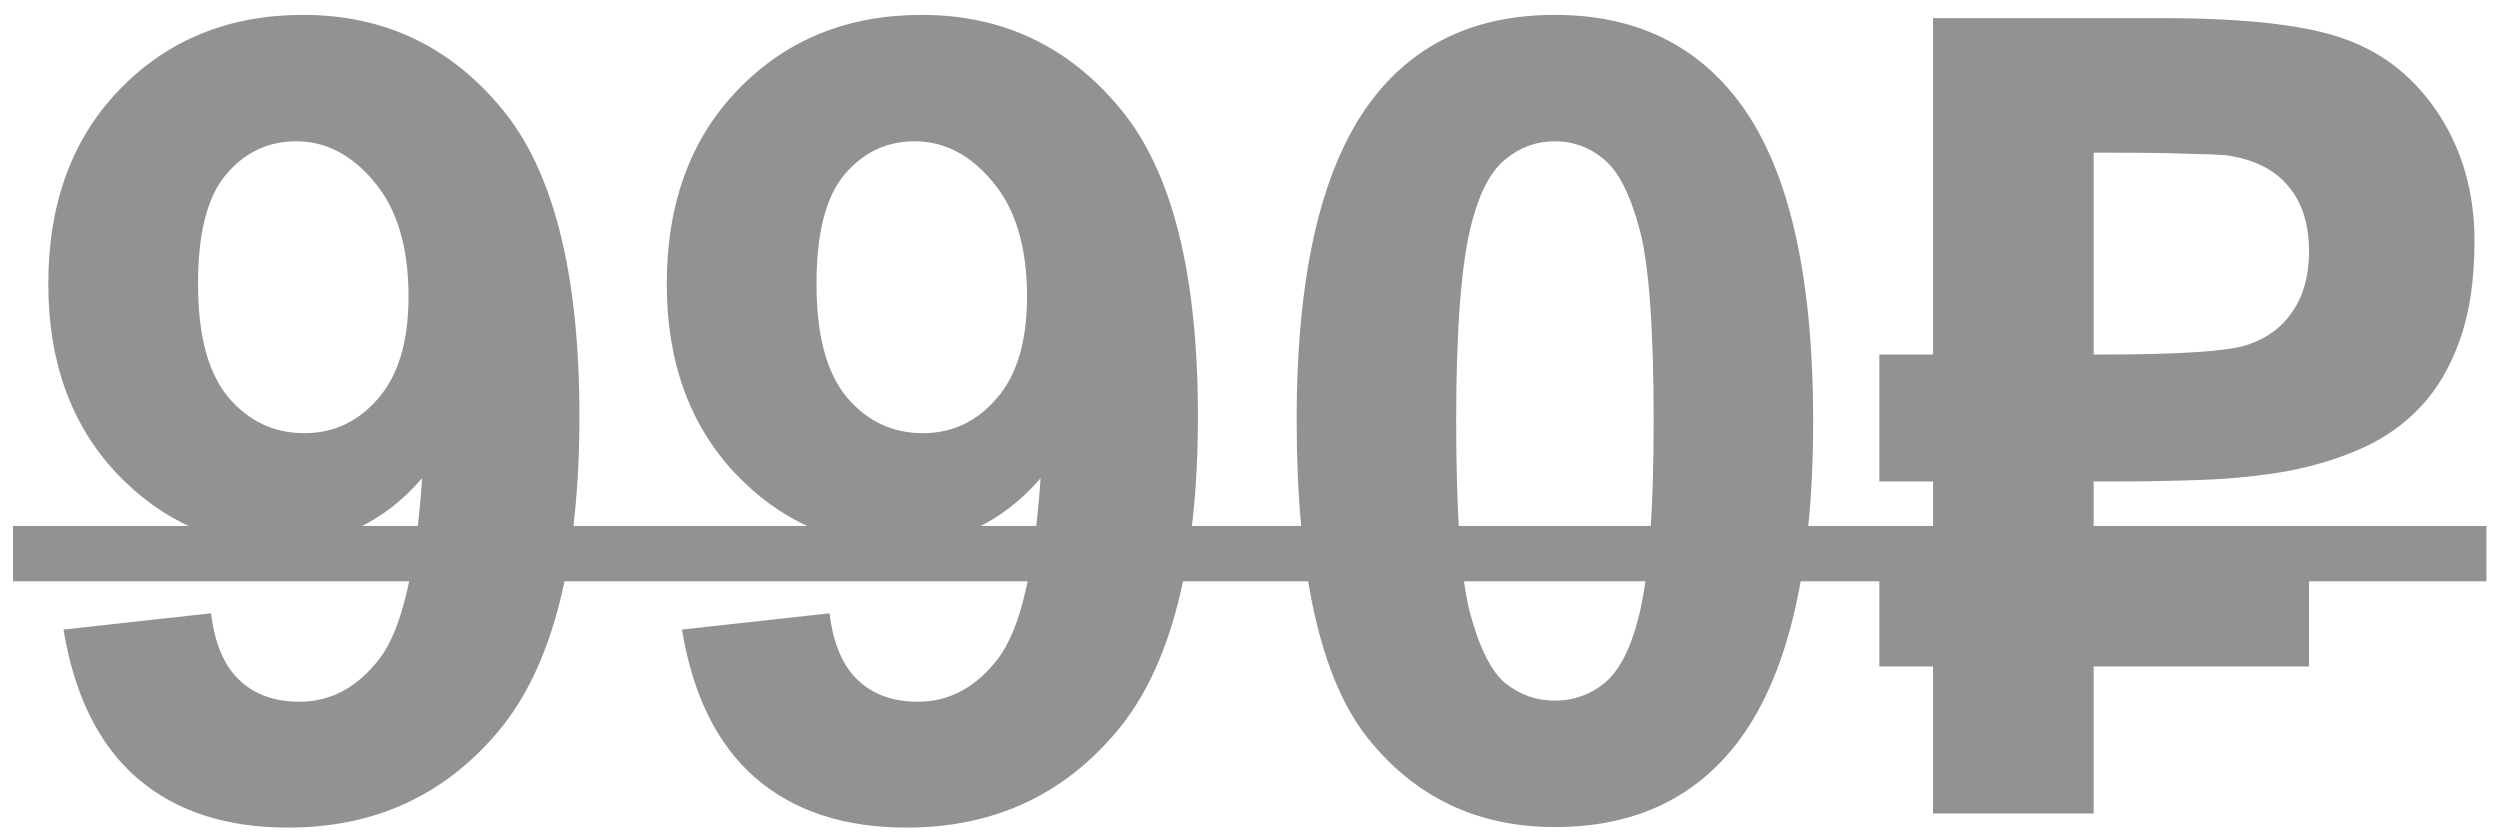
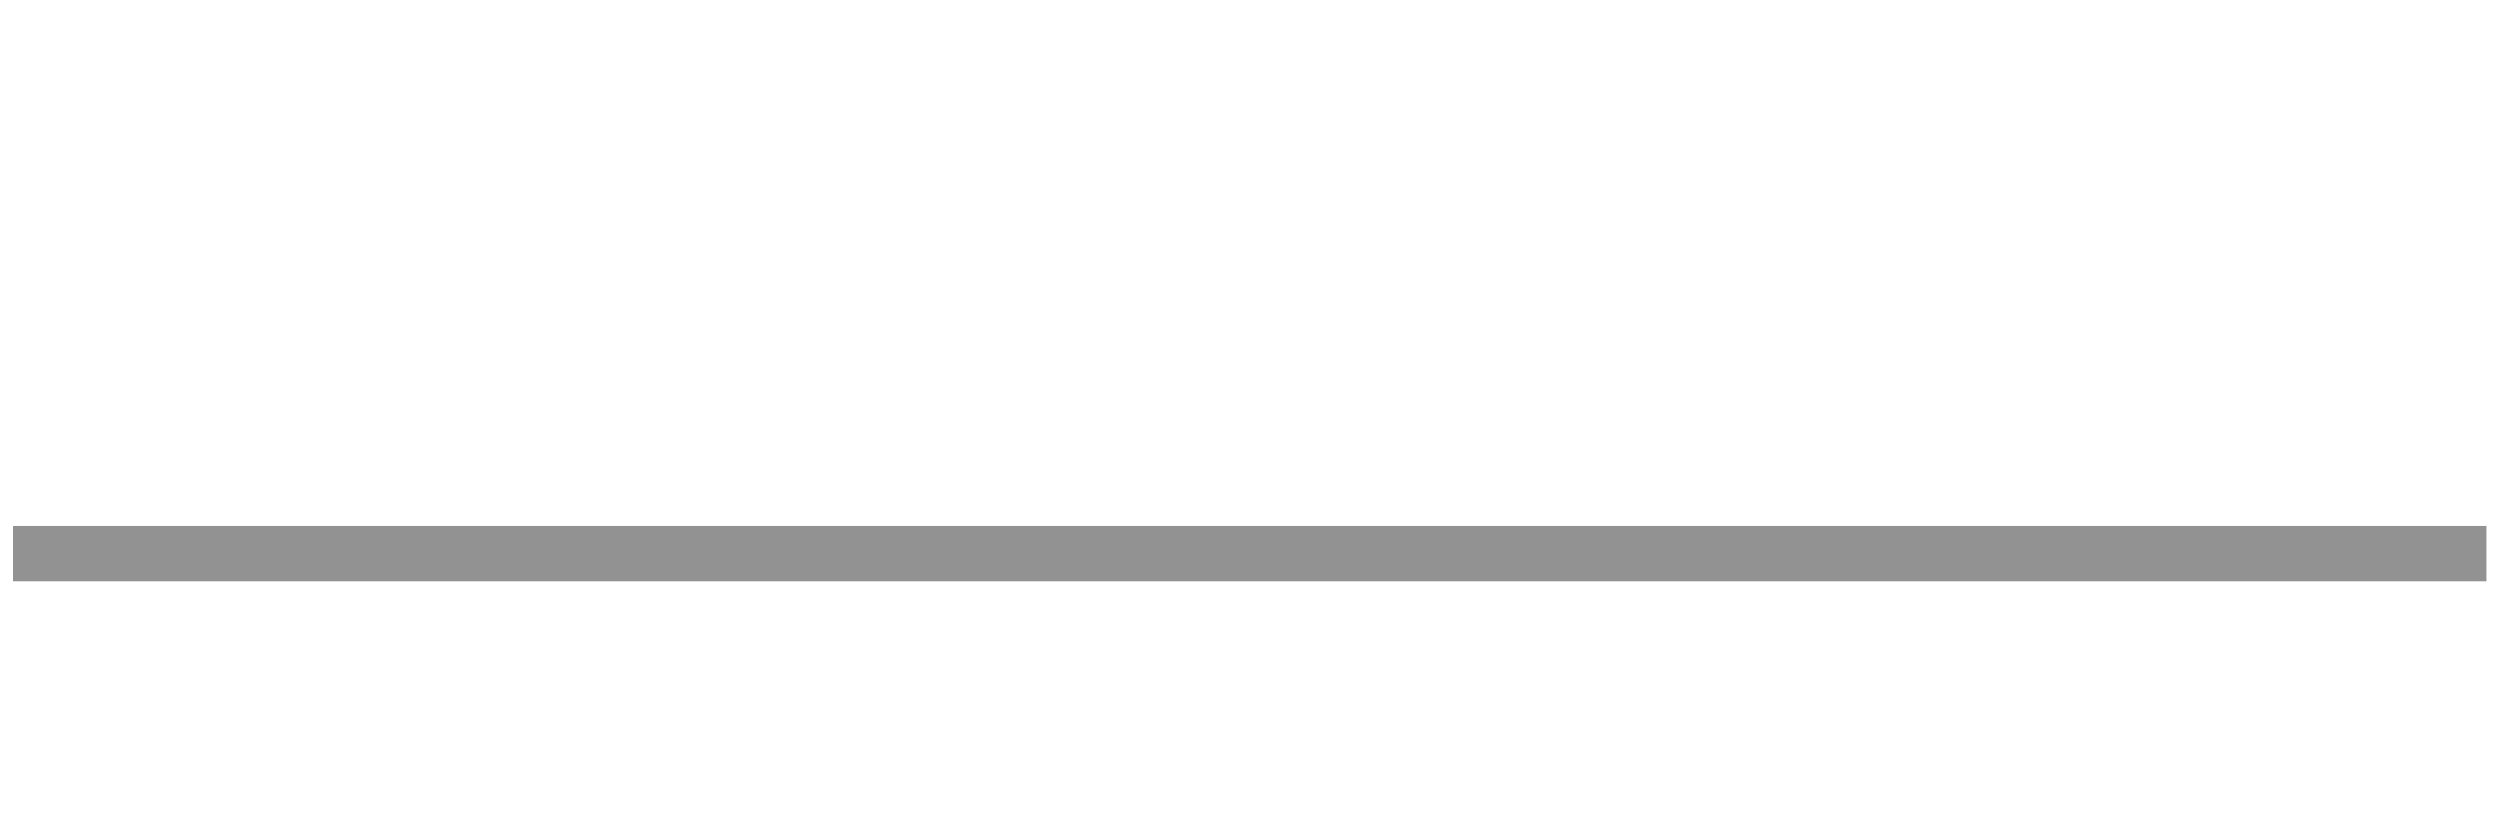
<svg xmlns="http://www.w3.org/2000/svg" width="126" height="42" viewBox="0 0 126 42" fill="none">
-   <path d="M3.199 31.73L10.637 30.91C10.819 32.423 11.293 33.544 12.059 34.273C12.824 35.003 13.836 35.367 15.094 35.367C16.68 35.367 18.029 34.638 19.141 33.18C20.253 31.721 20.963 28.695 21.273 24.102C19.341 26.344 16.926 27.465 14.027 27.465C10.874 27.465 8.148 26.253 5.852 23.828C3.573 21.385 2.434 18.213 2.434 14.312C2.434 10.247 3.637 6.975 6.043 4.496C8.467 1.999 11.548 0.75 15.285 0.75C19.35 0.75 22.686 2.327 25.293 5.48C27.9 8.616 29.203 13.784 29.203 20.984C29.203 28.312 27.845 33.599 25.129 36.844C22.413 40.089 18.876 41.711 14.52 41.711C11.384 41.711 8.85 40.882 6.918 39.223C4.986 37.546 3.746 35.048 3.199 31.73ZM20.59 14.941C20.59 12.462 20.016 10.539 18.867 9.172C17.737 7.805 16.424 7.121 14.93 7.121C13.508 7.121 12.323 7.686 11.375 8.816C10.445 9.928 9.98 11.76 9.98 14.312C9.98 16.901 10.491 18.806 11.512 20.027C12.533 21.23 13.809 21.832 15.34 21.832C16.816 21.832 18.056 21.249 19.059 20.082C20.079 18.915 20.59 17.202 20.59 14.941ZM34.371 31.73L41.809 30.91C41.991 32.423 42.465 33.544 43.23 34.273C43.996 35.003 45.008 35.367 46.266 35.367C47.852 35.367 49.2 34.638 50.312 33.18C51.425 31.721 52.135 28.695 52.445 24.102C50.513 26.344 48.098 27.465 45.199 27.465C42.046 27.465 39.32 26.253 37.023 23.828C34.745 21.385 33.605 18.213 33.605 14.312C33.605 10.247 34.809 6.975 37.215 4.496C39.639 1.999 42.72 0.75 46.457 0.75C50.522 0.75 53.858 2.327 56.465 5.48C59.072 8.616 60.375 13.784 60.375 20.984C60.375 28.312 59.017 33.599 56.301 36.844C53.585 40.089 50.048 41.711 45.691 41.711C42.556 41.711 40.022 40.882 38.09 39.223C36.158 37.546 34.918 35.048 34.371 31.73ZM51.762 14.941C51.762 12.462 51.188 10.539 50.039 9.172C48.909 7.805 47.596 7.121 46.102 7.121C44.68 7.121 43.495 7.686 42.547 8.816C41.617 9.928 41.152 11.76 41.152 14.312C41.152 16.901 41.663 18.806 42.684 20.027C43.704 21.23 44.98 21.832 46.512 21.832C47.988 21.832 49.228 21.249 50.23 20.082C51.251 18.915 51.762 17.202 51.762 14.941ZM78.367 0.75C82.25 0.75 85.285 2.135 87.473 4.906C90.079 8.188 91.383 13.629 91.383 21.23C91.383 28.814 90.07 34.264 87.445 37.582C85.276 40.316 82.25 41.684 78.367 41.684C74.466 41.684 71.322 40.189 68.934 37.199C66.546 34.191 65.352 28.841 65.352 21.148C65.352 13.602 66.664 8.169 69.289 4.852C71.458 2.117 74.484 0.75 78.367 0.75ZM78.367 7.121C77.438 7.121 76.608 7.422 75.879 8.023C75.15 8.607 74.585 9.664 74.184 11.195C73.655 13.182 73.391 16.527 73.391 21.23C73.391 25.934 73.628 29.169 74.102 30.938C74.576 32.688 75.168 33.854 75.879 34.438C76.608 35.021 77.438 35.312 78.367 35.312C79.297 35.312 80.126 35.021 80.856 34.438C81.585 33.836 82.15 32.77 82.551 31.238C83.079 29.27 83.344 25.934 83.344 21.23C83.344 16.527 83.107 13.301 82.633 11.551C82.159 9.783 81.557 8.607 80.828 8.023C80.117 7.422 79.297 7.121 78.367 7.121ZM116.375 27.547V33.59H105.52V41H97.426V33.59H94.719V27.547H97.426V24.266H94.719V17.867H97.426V0.914H108.965C113.267 0.914 116.375 1.279 118.289 2.008C120.221 2.719 121.78 3.995 122.965 5.836C124.132 7.659 124.715 9.764 124.715 12.152C124.715 14.103 124.469 15.762 123.977 17.129C123.503 18.478 122.846 19.599 122.008 20.492C121.169 21.385 120.176 22.087 119.027 22.598C117.879 23.108 116.63 23.491 115.281 23.746C113.932 23.983 112.52 24.129 111.043 24.184C109.585 24.238 108.108 24.266 106.613 24.266H105.52V27.547H116.375ZM105.52 17.867H106.012C109.895 17.867 112.319 17.703 113.285 17.375C114.27 17.047 115.026 16.482 115.555 15.68C116.102 14.878 116.375 13.875 116.375 12.672C116.375 11.305 116.029 10.211 115.336 9.391C114.643 8.552 113.613 8.033 112.246 7.832C111.918 7.796 111.262 7.768 110.277 7.75C109.311 7.714 107.999 7.695 106.34 7.695H105.52V17.867Z" fill="#929292" />
-   <path d="M0.656 26.508H125.316V29.297H0.656V26.508Z" fill="#929292" />
+   <path d="M0.656 26.508H125.316V29.297H0.656Z" fill="#929292" />
</svg>